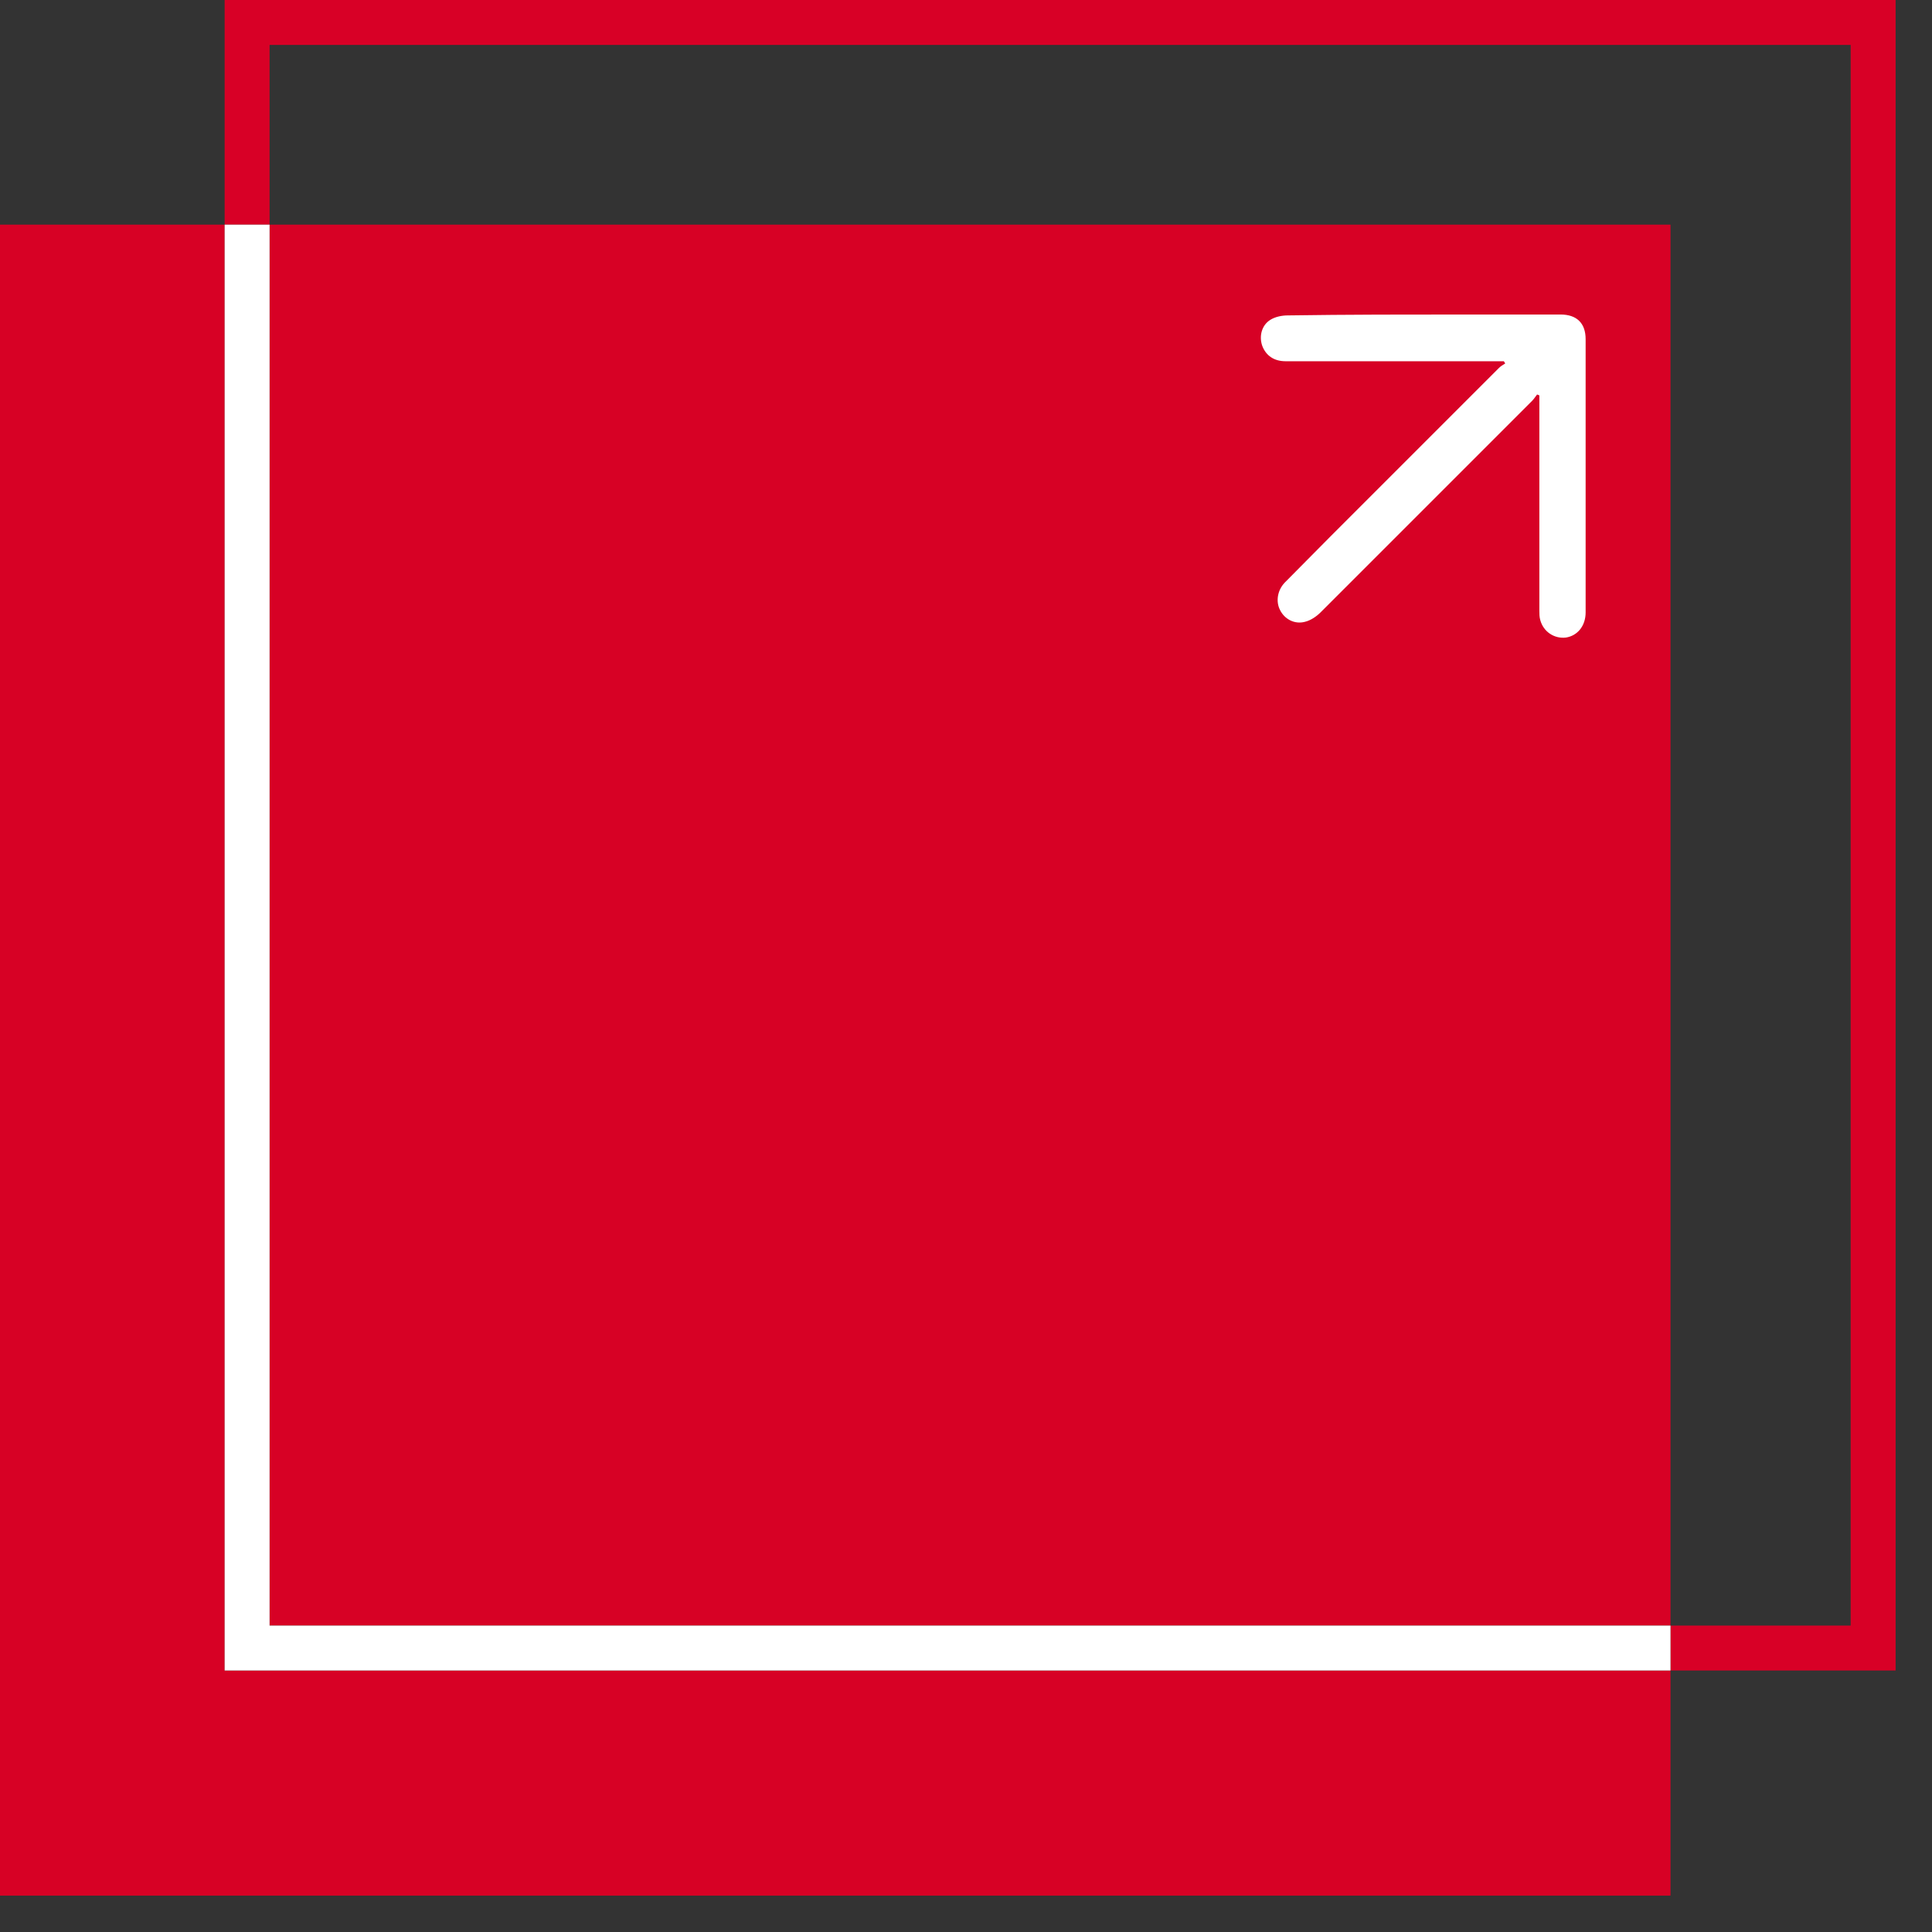
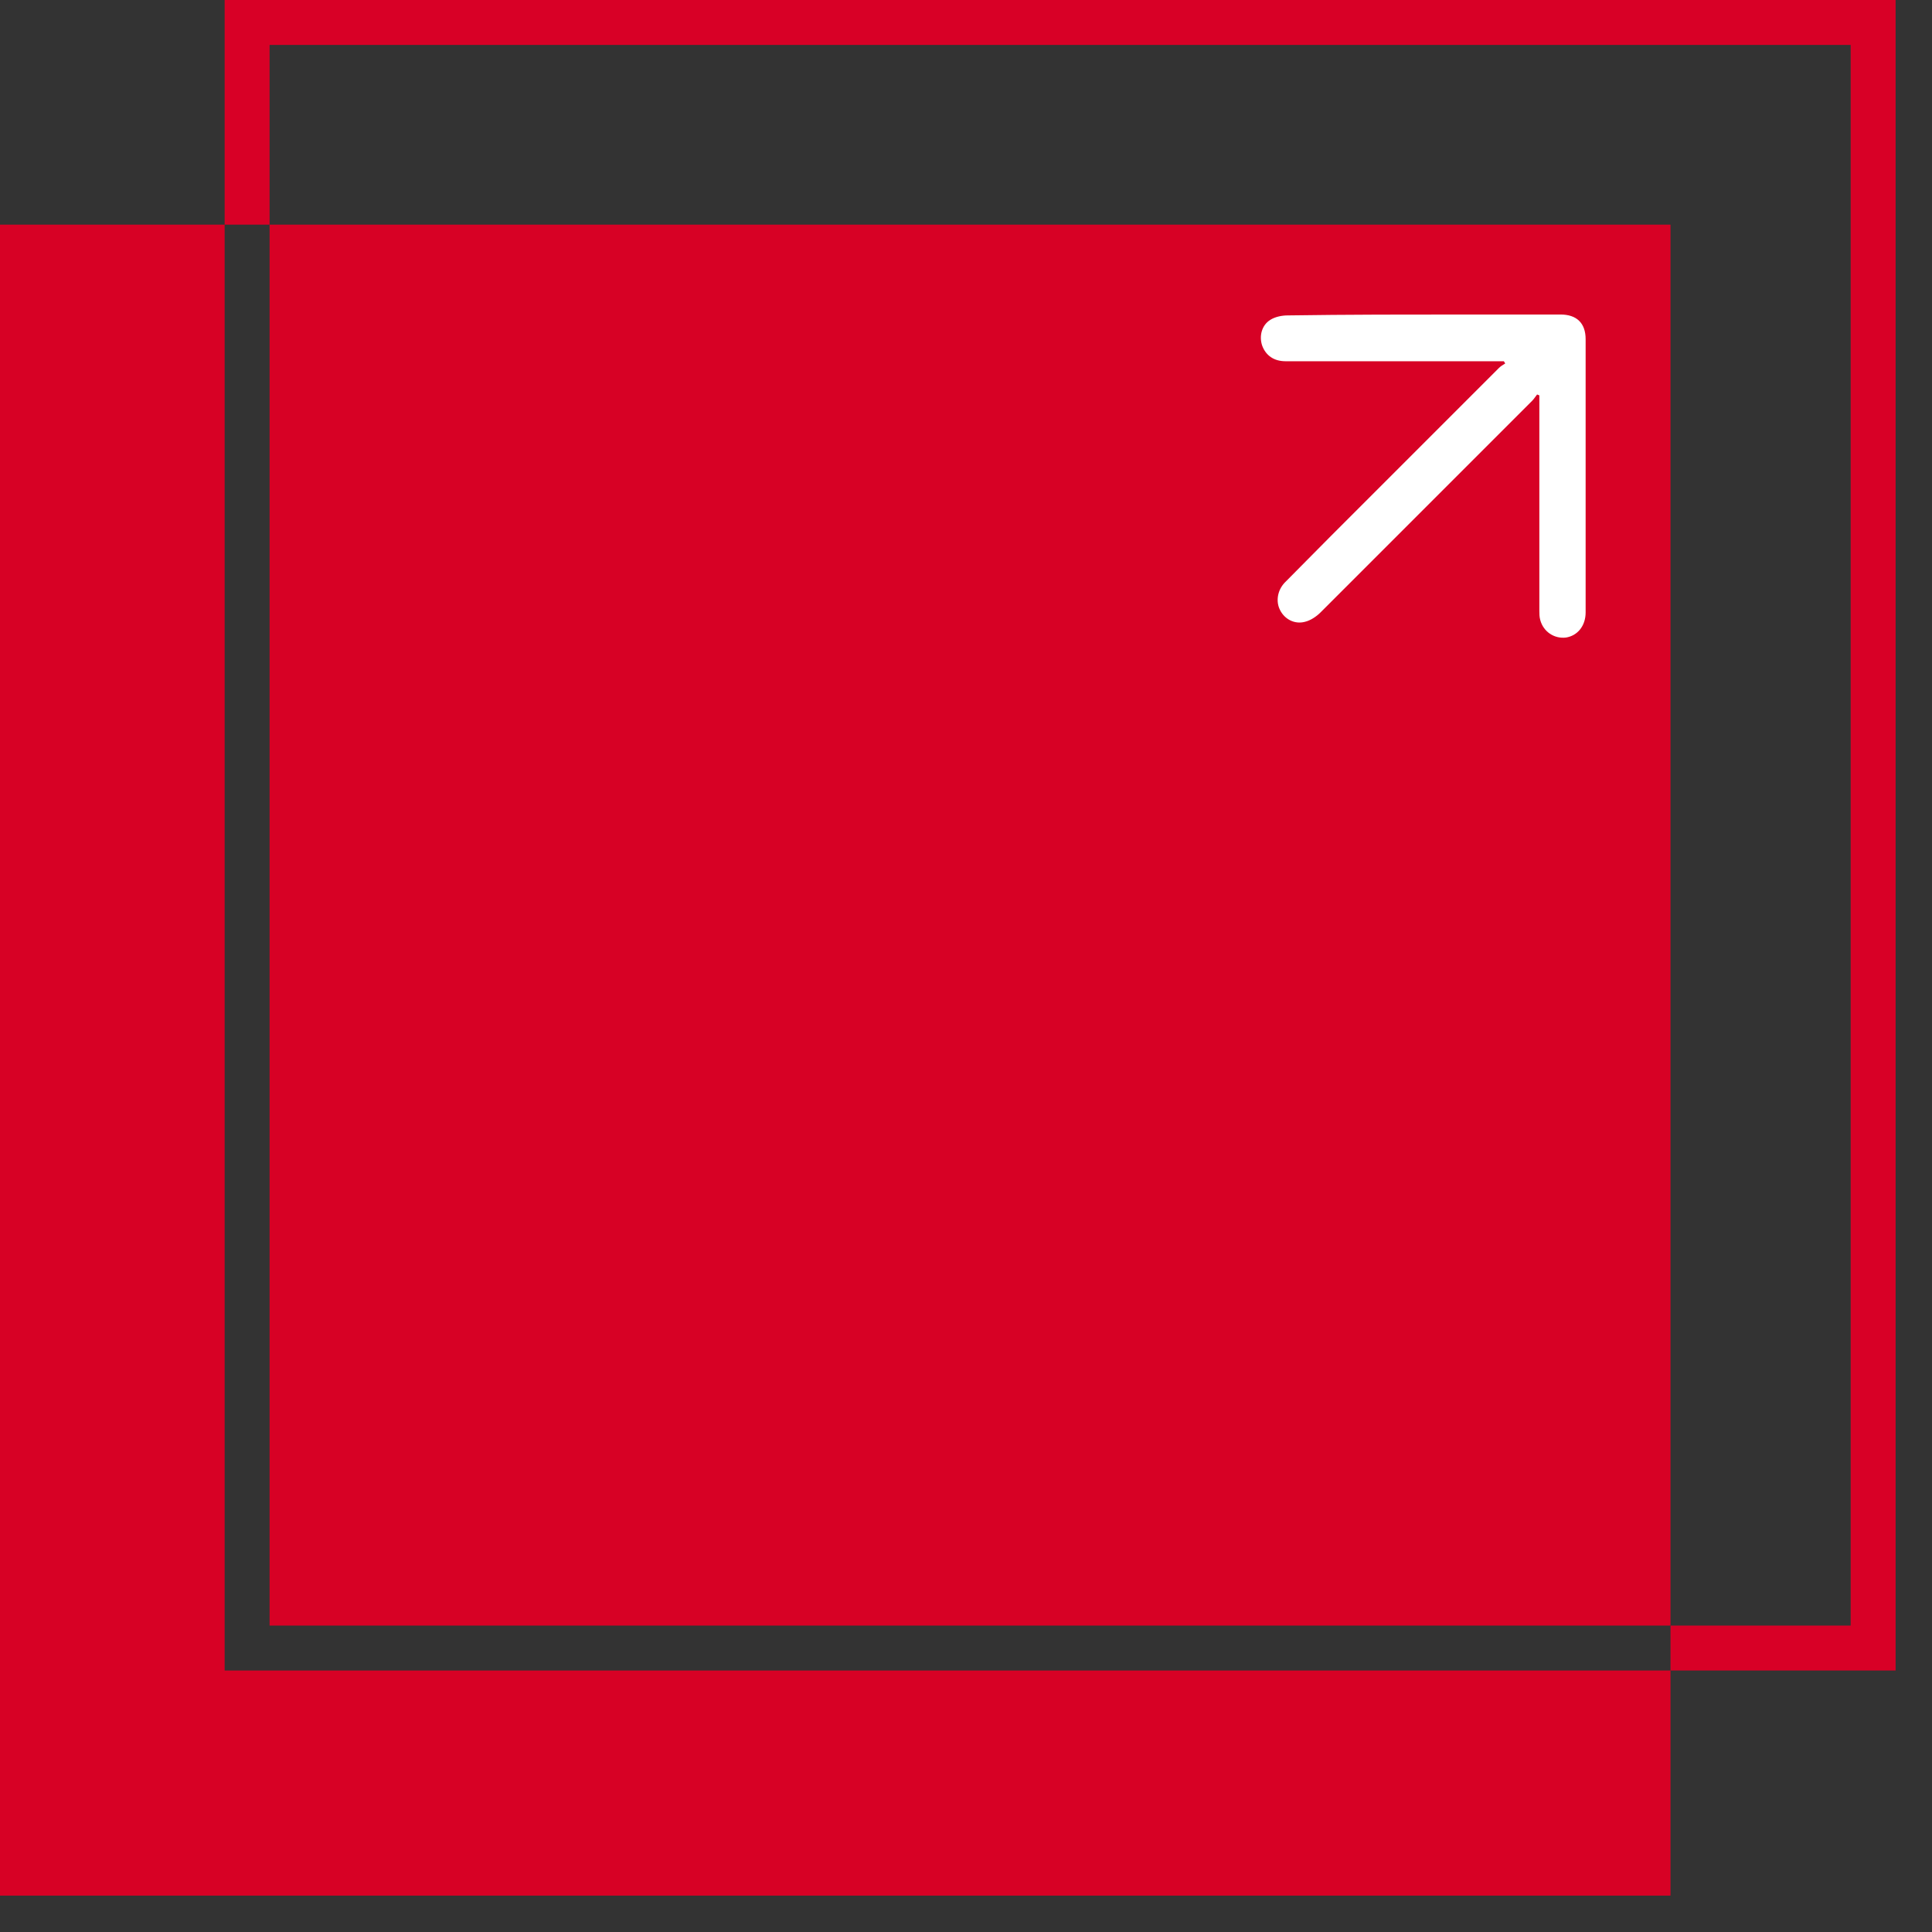
<svg xmlns="http://www.w3.org/2000/svg" width="43" height="43" viewBox="0 0 43 43" fill="none">
  <rect x="0" y="0" width="43" height="43" fill="#333333" stroke="none" />
  <path d="M5 5H0V42.19H37.18V37.18H5V5Z" fill="#D70125" />
  <path d="M37.18 5H6V36.18H37.18V5Z" fill="#D70125" />
  <path d="M42.19 0H5V5H6V1H41.19V36.18H37.18V37.18H42.19V0Z" fill="#D80026" />
-   <path d="M6 36.18V5H5V37.18H37.18V36.18H6Z" fill="white" />
  <path d="M34.211 8.78C34.171 8.83 34.141 8.88 34.101 8.92C32.531 10.49 30.961 12.06 29.391 13.63C29.301 13.72 29.171 13.81 29.041 13.84C28.811 13.9 28.591 13.78 28.491 13.58C28.391 13.39 28.431 13.14 28.591 12.97C28.941 12.62 29.281 12.27 29.631 11.92C30.871 10.68 32.121 9.43 33.361 8.19C33.401 8.15 33.451 8.12 33.501 8.09C33.491 8.07 33.481 8.06 33.471 8.04C33.411 8.04 33.361 8.04 33.301 8.04C31.741 8.04 30.181 8.04 28.611 8.04C28.351 8.04 28.171 7.91 28.091 7.69C28.021 7.48 28.081 7.24 28.271 7.12C28.381 7.05 28.531 7.02 28.661 7.02C30.001 7 31.321 7 32.631 7C33.331 7 34.031 7 34.731 7C35.091 7 35.291 7.19 35.291 7.55C35.291 9.58 35.291 11.6 35.291 13.63C35.291 13.93 35.111 14.15 34.851 14.19C34.591 14.22 34.351 14.06 34.281 13.8C34.261 13.73 34.261 13.66 34.261 13.59C34.261 12.05 34.261 10.51 34.261 8.97C34.261 8.91 34.261 8.86 34.261 8.8C34.241 8.79 34.231 8.79 34.211 8.78Z" fill="white" />
</svg>